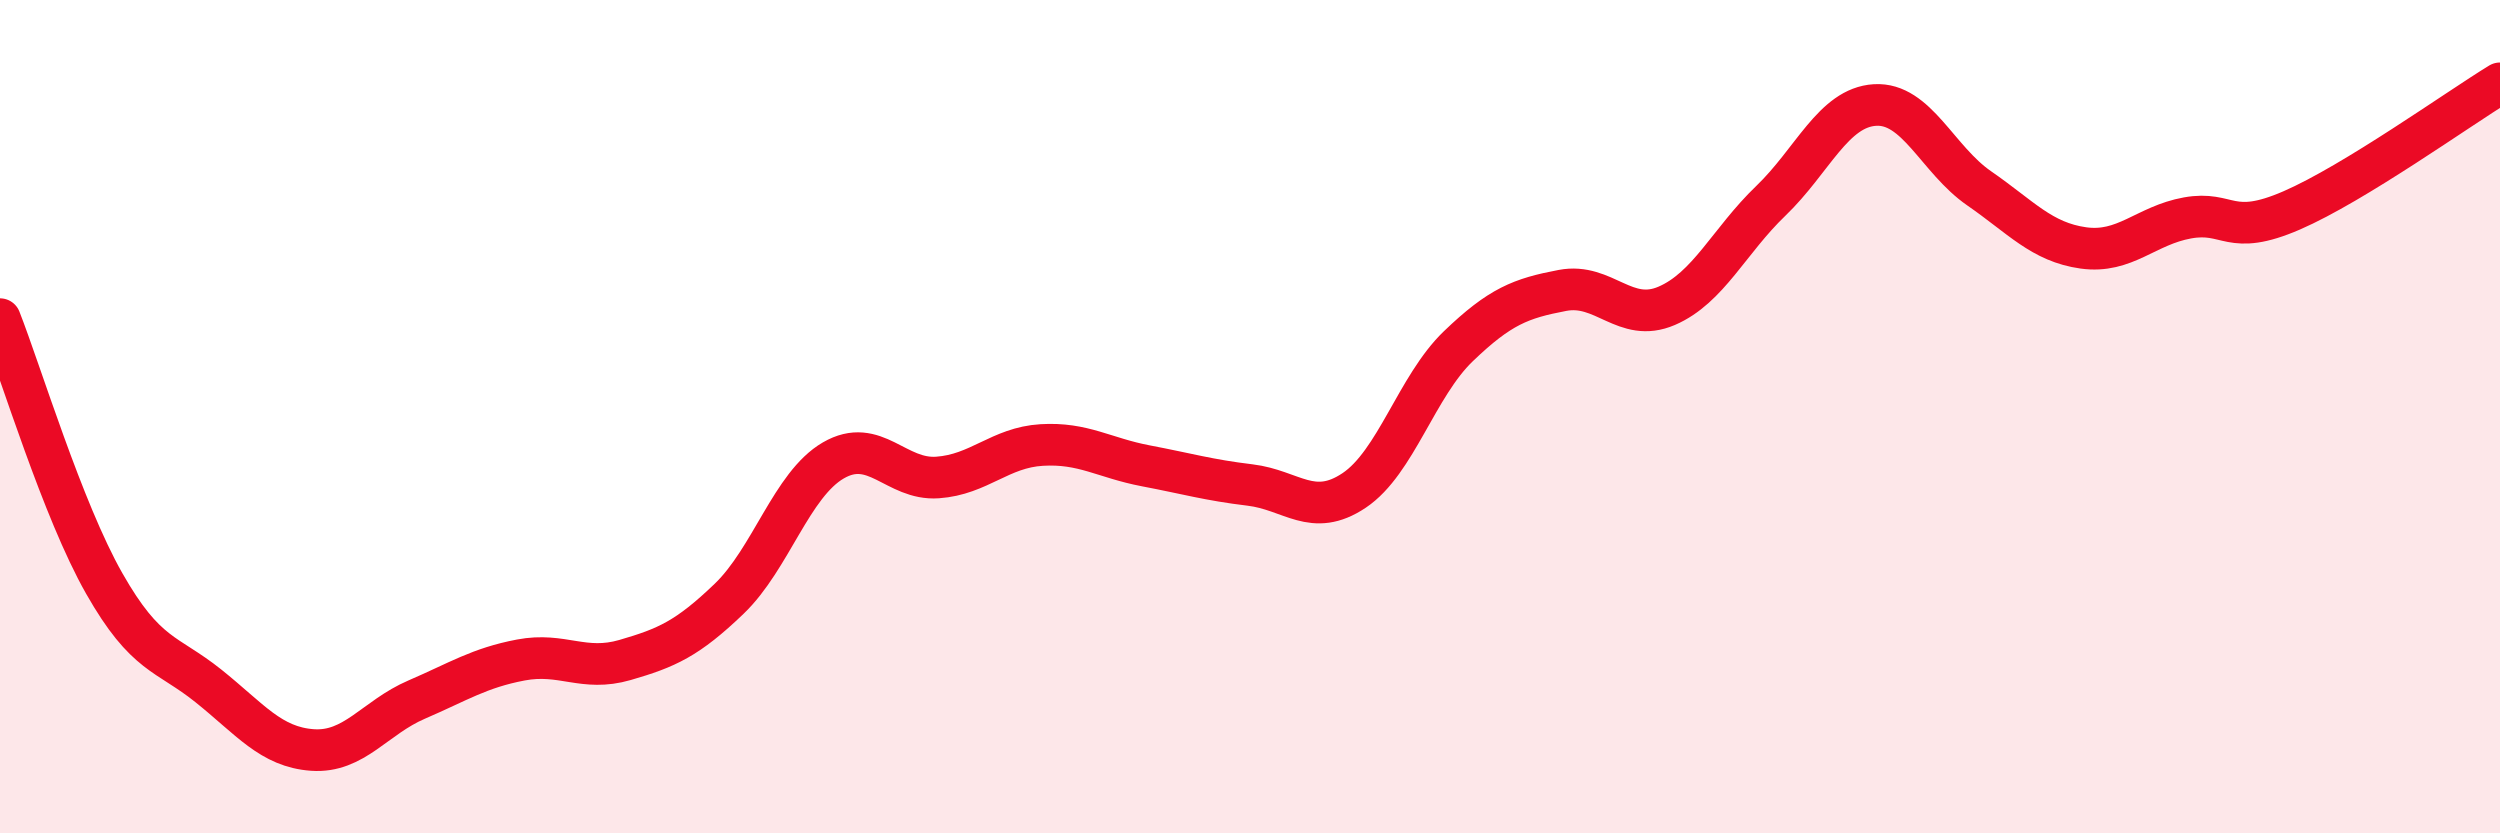
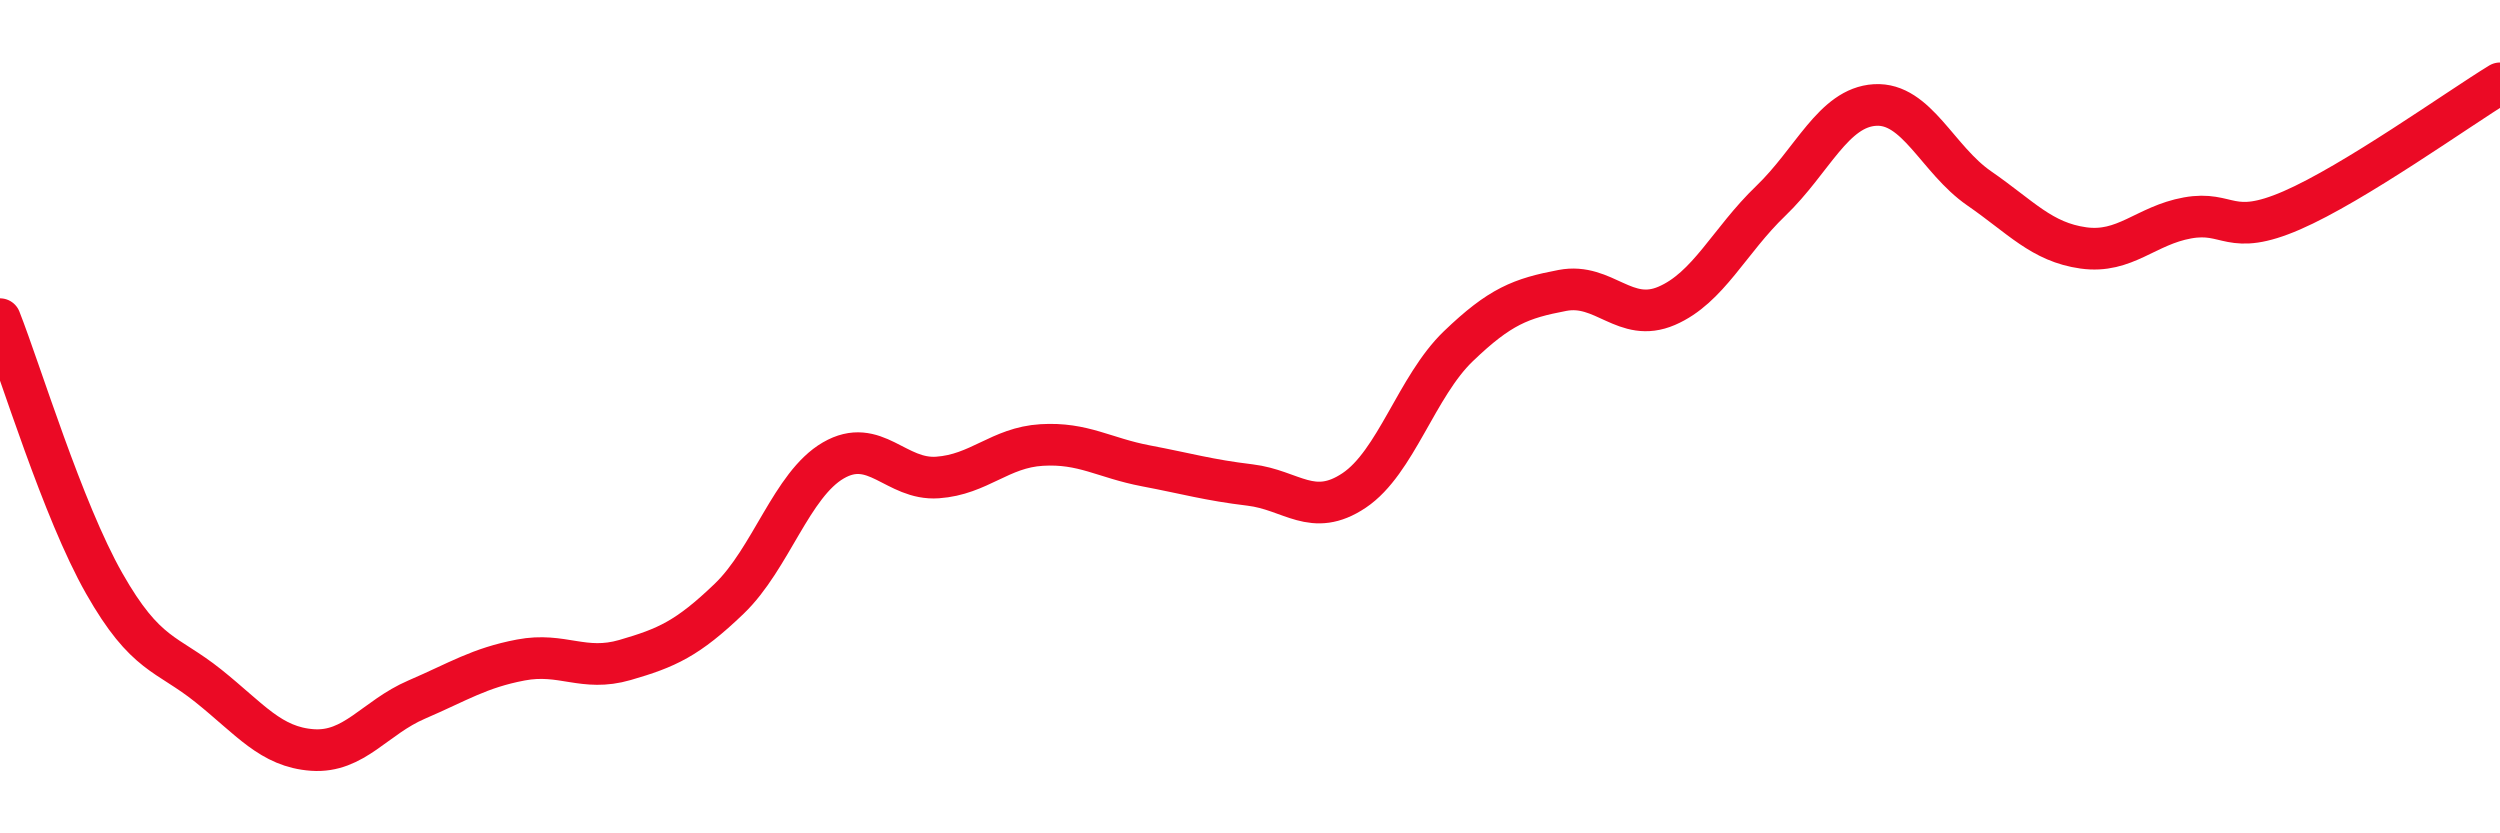
<svg xmlns="http://www.w3.org/2000/svg" width="60" height="20" viewBox="0 0 60 20">
-   <path d="M 0,7.66 C 0.5,8.93 1.5,12.24 2.5,14 C 3.5,15.76 4,15.66 5,16.46 C 6,17.26 6.5,17.93 7.5,18 C 8.5,18.07 9,17.22 10,16.79 C 11,16.36 11.5,16.03 12.5,15.84 C 13.5,15.65 14,16.13 15,15.84 C 16,15.55 16.5,15.33 17.5,14.37 C 18.5,13.41 19,11.63 20,11.05 C 21,10.47 21.5,11.53 22.5,11.46 C 23.5,11.39 24,10.74 25,10.68 C 26,10.62 26.5,10.99 27.5,11.18 C 28.5,11.37 29,11.52 30,11.64 C 31,11.76 31.5,12.44 32.5,11.77 C 33.5,11.1 34,9.27 35,8.31 C 36,7.35 36.5,7.16 37.5,6.97 C 38.5,6.78 39,7.77 40,7.34 C 41,6.91 41.5,5.78 42.5,4.82 C 43.5,3.86 44,2.58 45,2.52 C 46,2.46 46.5,3.83 47.5,4.52 C 48.5,5.21 49,5.81 50,5.95 C 51,6.09 51.5,5.41 52.5,5.23 C 53.5,5.05 53.5,5.7 55,5.05 C 56.5,4.4 59,2.61 60,2L60 20L0 20Z" fill="#EB0A25" opacity="0.1" stroke-linecap="round" stroke-linejoin="round" />
  <path d="M 0,7.66 C 0.5,8.93 1.5,12.24 2.5,14 C 3.5,15.76 4,15.66 5,16.46 C 6,17.26 6.5,17.93 7.5,18 C 8.5,18.07 9,17.22 10,16.79 C 11,16.36 11.5,16.03 12.5,15.84 C 13.5,15.65 14,16.13 15,15.84 C 16,15.55 16.5,15.33 17.5,14.37 C 18.5,13.41 19,11.63 20,11.05 C 21,10.47 21.5,11.53 22.5,11.46 C 23.5,11.39 24,10.74 25,10.68 C 26,10.62 26.5,10.99 27.5,11.18 C 28.5,11.37 29,11.52 30,11.64 C 31,11.76 31.5,12.44 32.5,11.77 C 33.5,11.1 34,9.27 35,8.31 C 36,7.35 36.5,7.16 37.5,6.97 C 38.5,6.78 39,7.77 40,7.34 C 41,6.91 41.5,5.78 42.5,4.82 C 43.5,3.86 44,2.58 45,2.52 C 46,2.46 46.5,3.83 47.5,4.52 C 48.5,5.21 49,5.81 50,5.95 C 51,6.09 51.5,5.41 52.5,5.23 C 53.5,5.05 53.5,5.7 55,5.05 C 56.5,4.4 59,2.61 60,2" stroke="#EB0A25" stroke-width="1" fill="none" stroke-linecap="round" stroke-linejoin="round" />
</svg>